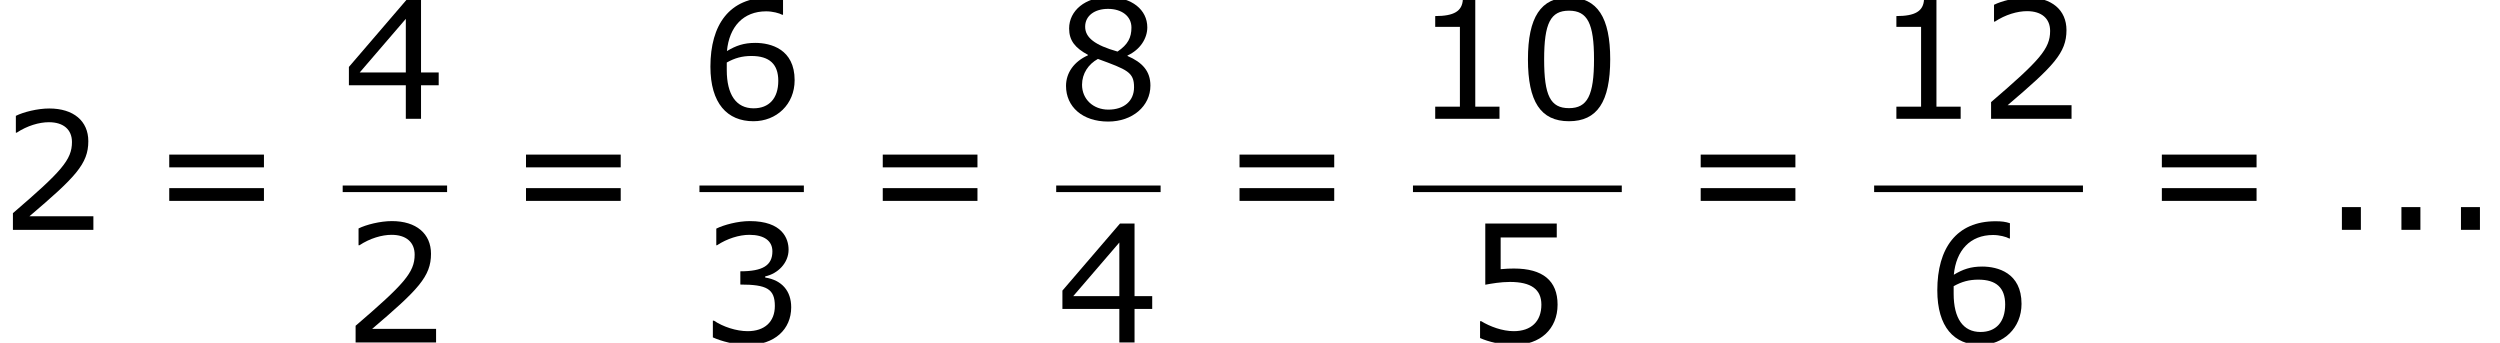
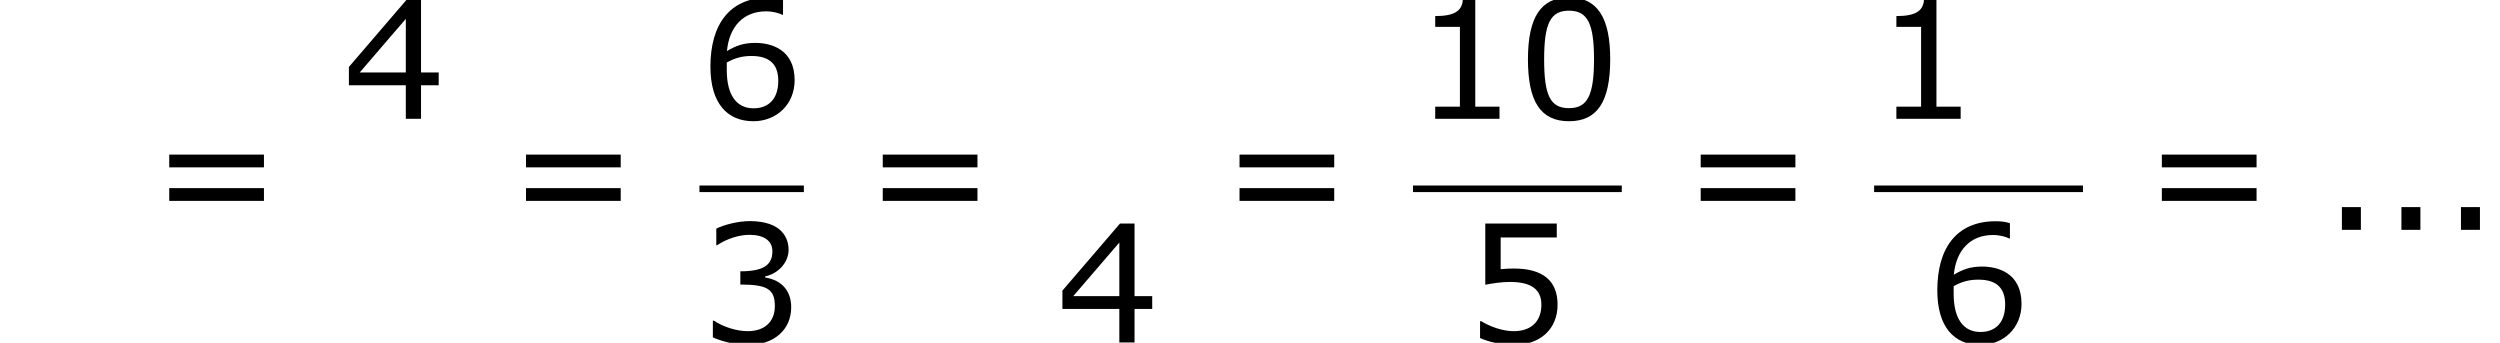
<svg xmlns="http://www.w3.org/2000/svg" xmlns:xlink="http://www.w3.org/1999/xlink" height="33.849pt" version="1.1" viewBox="-0.239 -0.229 246.872 33.849" width="246.872pt">
  <defs>
    <path d="M3.43 0V-1.987H1.772V0H3.43Z" id="g1-46" />
    <path d="M8.147 -5.203C8.147 -8.819 7.046 -10.605 4.545 -10.605C2.087 -10.605 0.958 -8.876 0.958 -5.188C0.958 -1.515 2.058 0.214 4.545 0.214C7.003 0.214 8.147 -1.472 8.147 -5.203ZM6.732 -5.203C6.732 -2.044 6.16 -0.929 4.545 -0.929C2.916 -0.929 2.373 -2.03 2.373 -5.188S2.93 -9.447 4.545 -9.447S6.732 -8.333 6.732 -5.203Z" id="g1-48" />
    <path d="M7.561 0V-1.058H5.445V-10.419H4.359C4.302 -9.405 3.587 -8.976 1.944 -8.976V-8.032H4.102V-1.058H1.944V0H7.561Z" id="g1-49" />
-     <path d="M8.161 0V-1.186H2.573C6.589 -4.602 7.718 -5.76 7.718 -7.747C7.718 -9.505 6.432 -10.605 4.302 -10.605C3.273 -10.605 2.044 -10.291 1.386 -9.962V-8.49H1.458C2.387 -9.104 3.43 -9.405 4.273 -9.405C5.546 -9.405 6.289 -8.761 6.289 -7.675C6.289 -6.117 5.374 -5.102 1.129 -1.458V0H8.161Z" id="g1-50" />
    <path d="M8.018 -3.073C8.018 -4.502 7.203 -5.445 5.746 -5.674V-5.774C6.846 -6.003 7.789 -6.946 7.789 -8.104C7.789 -9.076 7.246 -10.605 4.388 -10.605C3.359 -10.605 2.13 -10.276 1.472 -9.948V-8.49H1.529C2.415 -9.076 3.473 -9.405 4.359 -9.405C5.66 -9.405 6.375 -8.876 6.375 -7.961C6.375 -6.732 5.531 -6.217 3.573 -6.217V-5.06C5.889 -5.06 6.589 -4.674 6.589 -3.187C6.589 -1.801 5.688 -0.986 4.216 -0.986C3.216 -0.986 2.058 -1.372 1.272 -1.901H1.172V-0.443C1.887 -0.114 3.087 0.214 4.245 0.214C6.56 0.214 8.018 -1.143 8.018 -3.073Z" id="g1-51" />
    <path d="M8.39 -2.93V-4.045H6.846V-10.391H5.574L0.543 -4.531V-2.93H5.517V0H6.846V-2.93H8.39ZM5.517 -4.045H1.486L5.517 -8.733V-4.045Z" id="g1-52" />
    <path d="M8.075 -3.302C8.075 -5.403 6.775 -6.46 4.259 -6.46C3.945 -6.46 3.502 -6.446 3.101 -6.403V-9.176H8.004V-10.391H1.758V-5.045C2.301 -5.145 3.101 -5.288 3.916 -5.288C5.76 -5.288 6.66 -4.645 6.66 -3.302C6.66 -1.844 5.774 -0.986 4.245 -0.986C3.259 -0.986 2.172 -1.386 1.401 -1.858H1.301V-0.386C2.03 -0.057 3.144 0.214 4.273 0.214C6.575 0.214 8.075 -1.186 8.075 -3.302Z" id="g1-53" />
    <path d="M8.318 -3.373C8.318 -6.089 6.232 -6.632 4.874 -6.632C3.873 -6.632 3.187 -6.389 2.401 -5.917C2.601 -8.047 3.83 -9.39 5.831 -9.39C6.389 -9.39 6.975 -9.233 7.232 -9.09H7.304V-10.419C6.918 -10.548 6.589 -10.591 6.046 -10.591C2.63 -10.591 0.958 -8.233 0.958 -4.559C0.958 -1.343 2.43 0.214 4.717 0.214C6.732 0.214 8.318 -1.258 8.318 -3.373ZM6.889 -3.316C6.889 -1.772 6.074 -0.915 4.731 -0.915C3.216 -0.915 2.387 -2.101 2.387 -4.259V-4.917C3.101 -5.317 3.745 -5.488 4.545 -5.488C6.117 -5.488 6.889 -4.774 6.889 -3.316Z" id="g1-54" />
-     <path d="M8.233 -2.901C8.233 -4.159 7.532 -4.931 6.232 -5.488V-5.531C7.361 -6.046 7.961 -7.046 7.961 -7.99C7.961 -9.519 6.617 -10.634 4.545 -10.634C2.558 -10.634 1.129 -9.462 1.129 -7.89C1.129 -6.832 1.658 -6.189 2.773 -5.588V-5.546C1.558 -5.002 0.858 -4.016 0.858 -2.873C0.858 -1.058 2.287 0.243 4.545 0.243C6.66 0.243 8.233 -1.101 8.233 -2.901ZM6.575 -7.975C6.575 -7.103 6.274 -6.489 5.36 -5.874C3.387 -6.432 2.53 -7.089 2.53 -8.047S3.359 -9.605 4.531 -9.605C5.731 -9.605 6.575 -8.961 6.575 -7.975ZM6.803 -2.758C6.803 -1.544 5.917 -0.8 4.559 -0.8C3.23 -0.8 2.258 -1.715 2.258 -2.973C2.258 -3.959 2.816 -4.774 3.645 -5.231C6.217 -4.288 6.803 -4.073 6.803 -2.758Z" id="g1-56" />
    <path d="M9.991 -5.46V-6.575H1.715V-5.46H9.991ZM9.991 -2.53V-3.645H1.715V-2.53H9.991Z" id="g1-61" />
  </defs>
  <g id="page1" transform="matrix(1.13 0 0 1.13 -63.986 -61.32)">
    <use x="56.413" xlink:href="#g1-50" y="74.148" />
    <use x="69.488" xlink:href="#g1-61" y="74.148" />
    <use x="86.36" xlink:href="#g1-52" y="64.443" />
-     <rect height="0.574" width="9.124" x="86.36" y="70.275" />
    <use x="86.36" xlink:href="#g1-50" y="83.989" />
    <use x="100.665" xlink:href="#g1-61" y="74.148" />
    <use x="117.537" xlink:href="#g1-54" y="64.443" />
    <rect height="0.574" width="9.124" x="117.537" y="70.275" />
    <use x="117.537" xlink:href="#g1-51" y="83.989" />
    <use x="131.841" xlink:href="#g1-61" y="74.148" />
    <use x="148.713" xlink:href="#g1-56" y="64.443" />
-     <rect height="0.574" width="9.124" x="148.713" y="70.275" />
    <use x="148.713" xlink:href="#g1-52" y="83.989" />
    <use x="163.018" xlink:href="#g1-61" y="74.148" />
    <use x="179.89" xlink:href="#g1-49" y="64.443" />
    <use x="188.98" xlink:href="#g1-48" y="64.443" />
    <rect height="0.574" width="18.248" x="179.89" y="70.275" />
    <use x="184.452" xlink:href="#g1-53" y="83.989" />
    <use x="203.319" xlink:href="#g1-61" y="74.148" />
    <use x="220.191" xlink:href="#g1-49" y="64.443" />
    <use x="229.281" xlink:href="#g1-50" y="64.443" />
    <rect height="0.574" width="18.248" x="220.191" y="70.275" />
    <use x="224.753" xlink:href="#g1-54" y="83.989" />
    <use x="243.619" xlink:href="#g1-61" y="74.148" />
    <use x="259.296" xlink:href="#g1-46" y="74.148" />
    <use x="264.498" xlink:href="#g1-46" y="74.148" />
    <use x="269.701" xlink:href="#g1-46" y="74.148" />
  </g>
</svg>